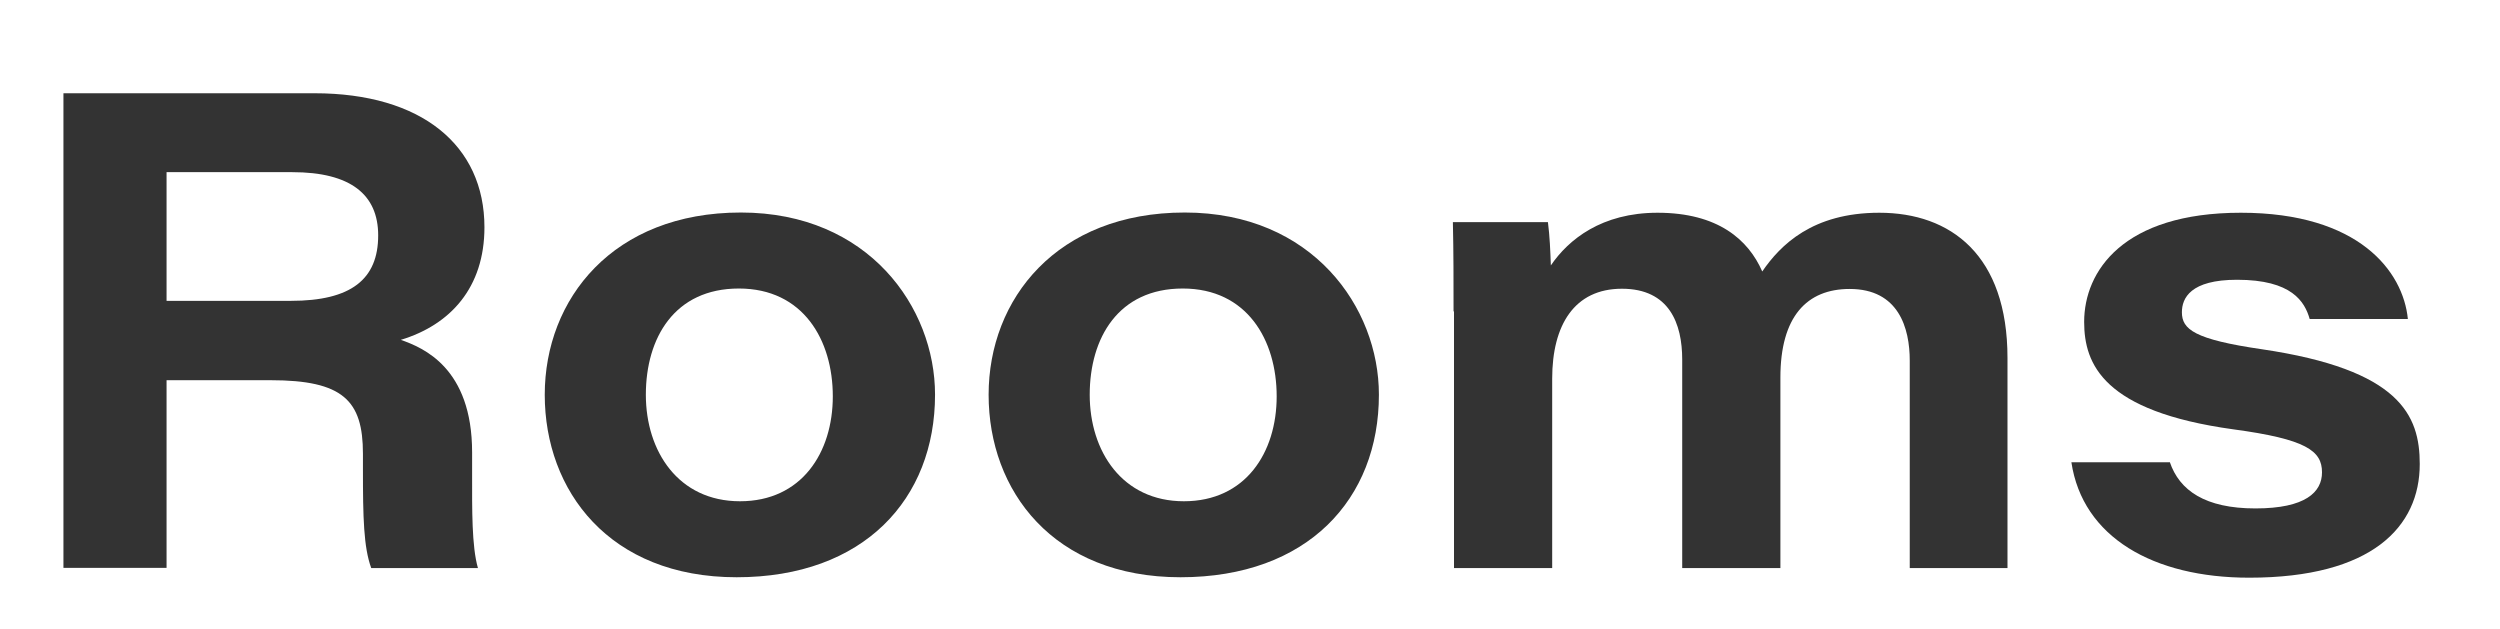
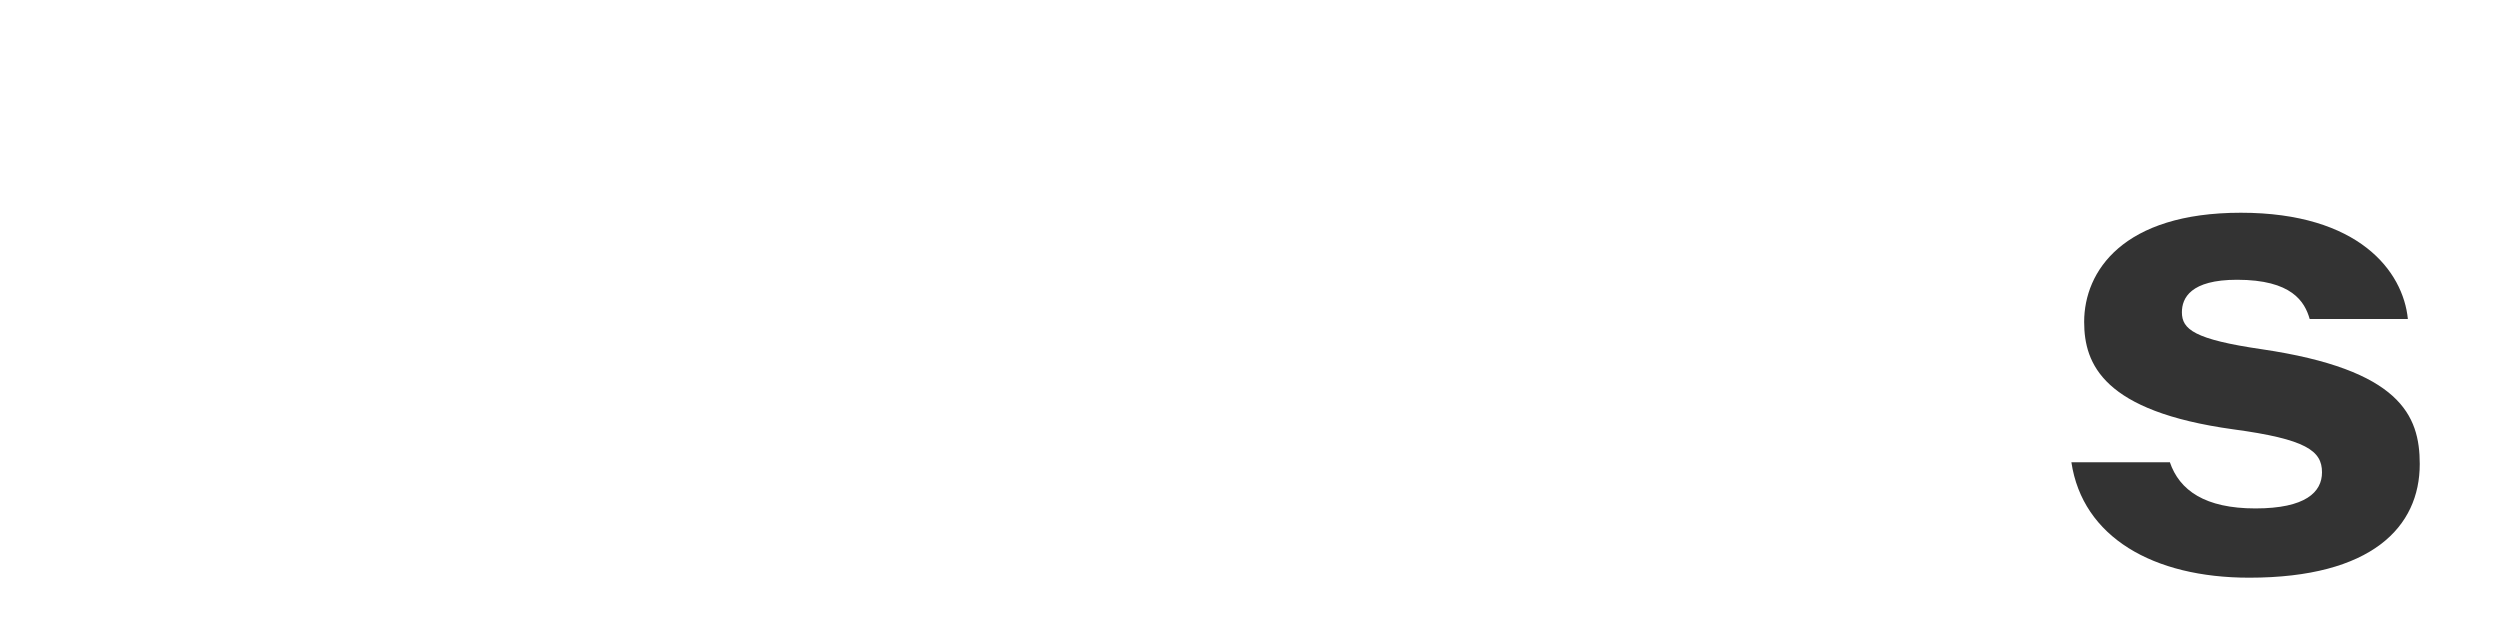
<svg xmlns="http://www.w3.org/2000/svg" viewBox="0 0 111.52 28.05" id="Layer_1">
  <defs>
    <style>.cls-1{fill:#333;stroke-width:0px;}</style>
  </defs>
-   <path d="m7.43,16.95v8.38H2.83V4.16h11.2c4.76,0,7.58,2.31,7.58,5.98,0,2.69-1.52,4.35-3.73,5.02.99.35,3.18,1.24,3.18,5.02v1.03c0,1.49-.02,3.16.26,4.13h-4.76c-.34-.93-.37-2.26-.37-4.4v-.7c0-2.37-.88-3.28-4.12-3.28h-4.65Zm0-3.53h5.55c2.68,0,3.89-.96,3.89-2.92,0-1.82-1.23-2.82-3.83-2.82h-5.61v5.73Z" class="cls-1" />
-   <path d="m41.71,17.61c0,4.64-3.17,8.14-8.85,8.14s-8.56-3.86-8.56-8.14,3.05-8.13,8.75-8.13,8.66,4.24,8.66,8.12Zm-12.9,0c0,2.52,1.45,4.75,4.2,4.75s4.14-2.17,4.14-4.68-1.32-4.81-4.19-4.81-4.15,2.2-4.15,4.74Z" class="cls-1" />
-   <path d="m61.51,17.61c0,4.64-3.17,8.14-8.85,8.14s-8.56-3.86-8.56-8.14,3.05-8.13,8.75-8.13,8.66,4.24,8.66,8.12Zm-12.9,0c0,2.52,1.45,4.75,4.2,4.75s4.14-2.17,4.14-4.68-1.32-4.81-4.19-4.81-4.15,2.2-4.15,4.74Z" class="cls-1" />
-   <path d="m64.84,13.89c0-1.33,0-2.65-.03-3.98h4.24c.08.61.11,1.32.13,1.93.79-1.16,2.27-2.35,4.76-2.35,2.69,0,4.05,1.2,4.67,2.62.81-1.18,2.24-2.62,5.22-2.62,3.19,0,5.72,1.89,5.72,6.48v9.37h-4.36v-9.25c0-1.45-.49-3.2-2.68-3.2-1.91,0-3.09,1.23-3.09,3.95v8.5h-4.38v-9.3c0-1.6-.57-3.16-2.69-3.16s-3.11,1.62-3.11,4.01v8.45h-4.38v-11.45Z" class="cls-1" />
  <path d="m96.79,20.61c.43,1.27,1.58,2.07,3.82,2.07s2.97-.73,2.97-1.61c0-.96-.7-1.48-3.97-1.92-5.78-.8-6.64-2.9-6.64-4.79,0-2.26,1.73-4.87,6.99-4.87s7.24,2.61,7.45,4.74h-4.38c-.22-.77-.79-1.75-3.24-1.75-2.08,0-2.46.82-2.46,1.45,0,.76.55,1.21,3.57,1.65,6.16.91,7.04,2.94,7.04,5.12,0,2.8-2.13,5.07-7.61,5.07-4.28,0-7.43-1.81-7.93-5.15h4.4Z" class="cls-1" />
</svg>